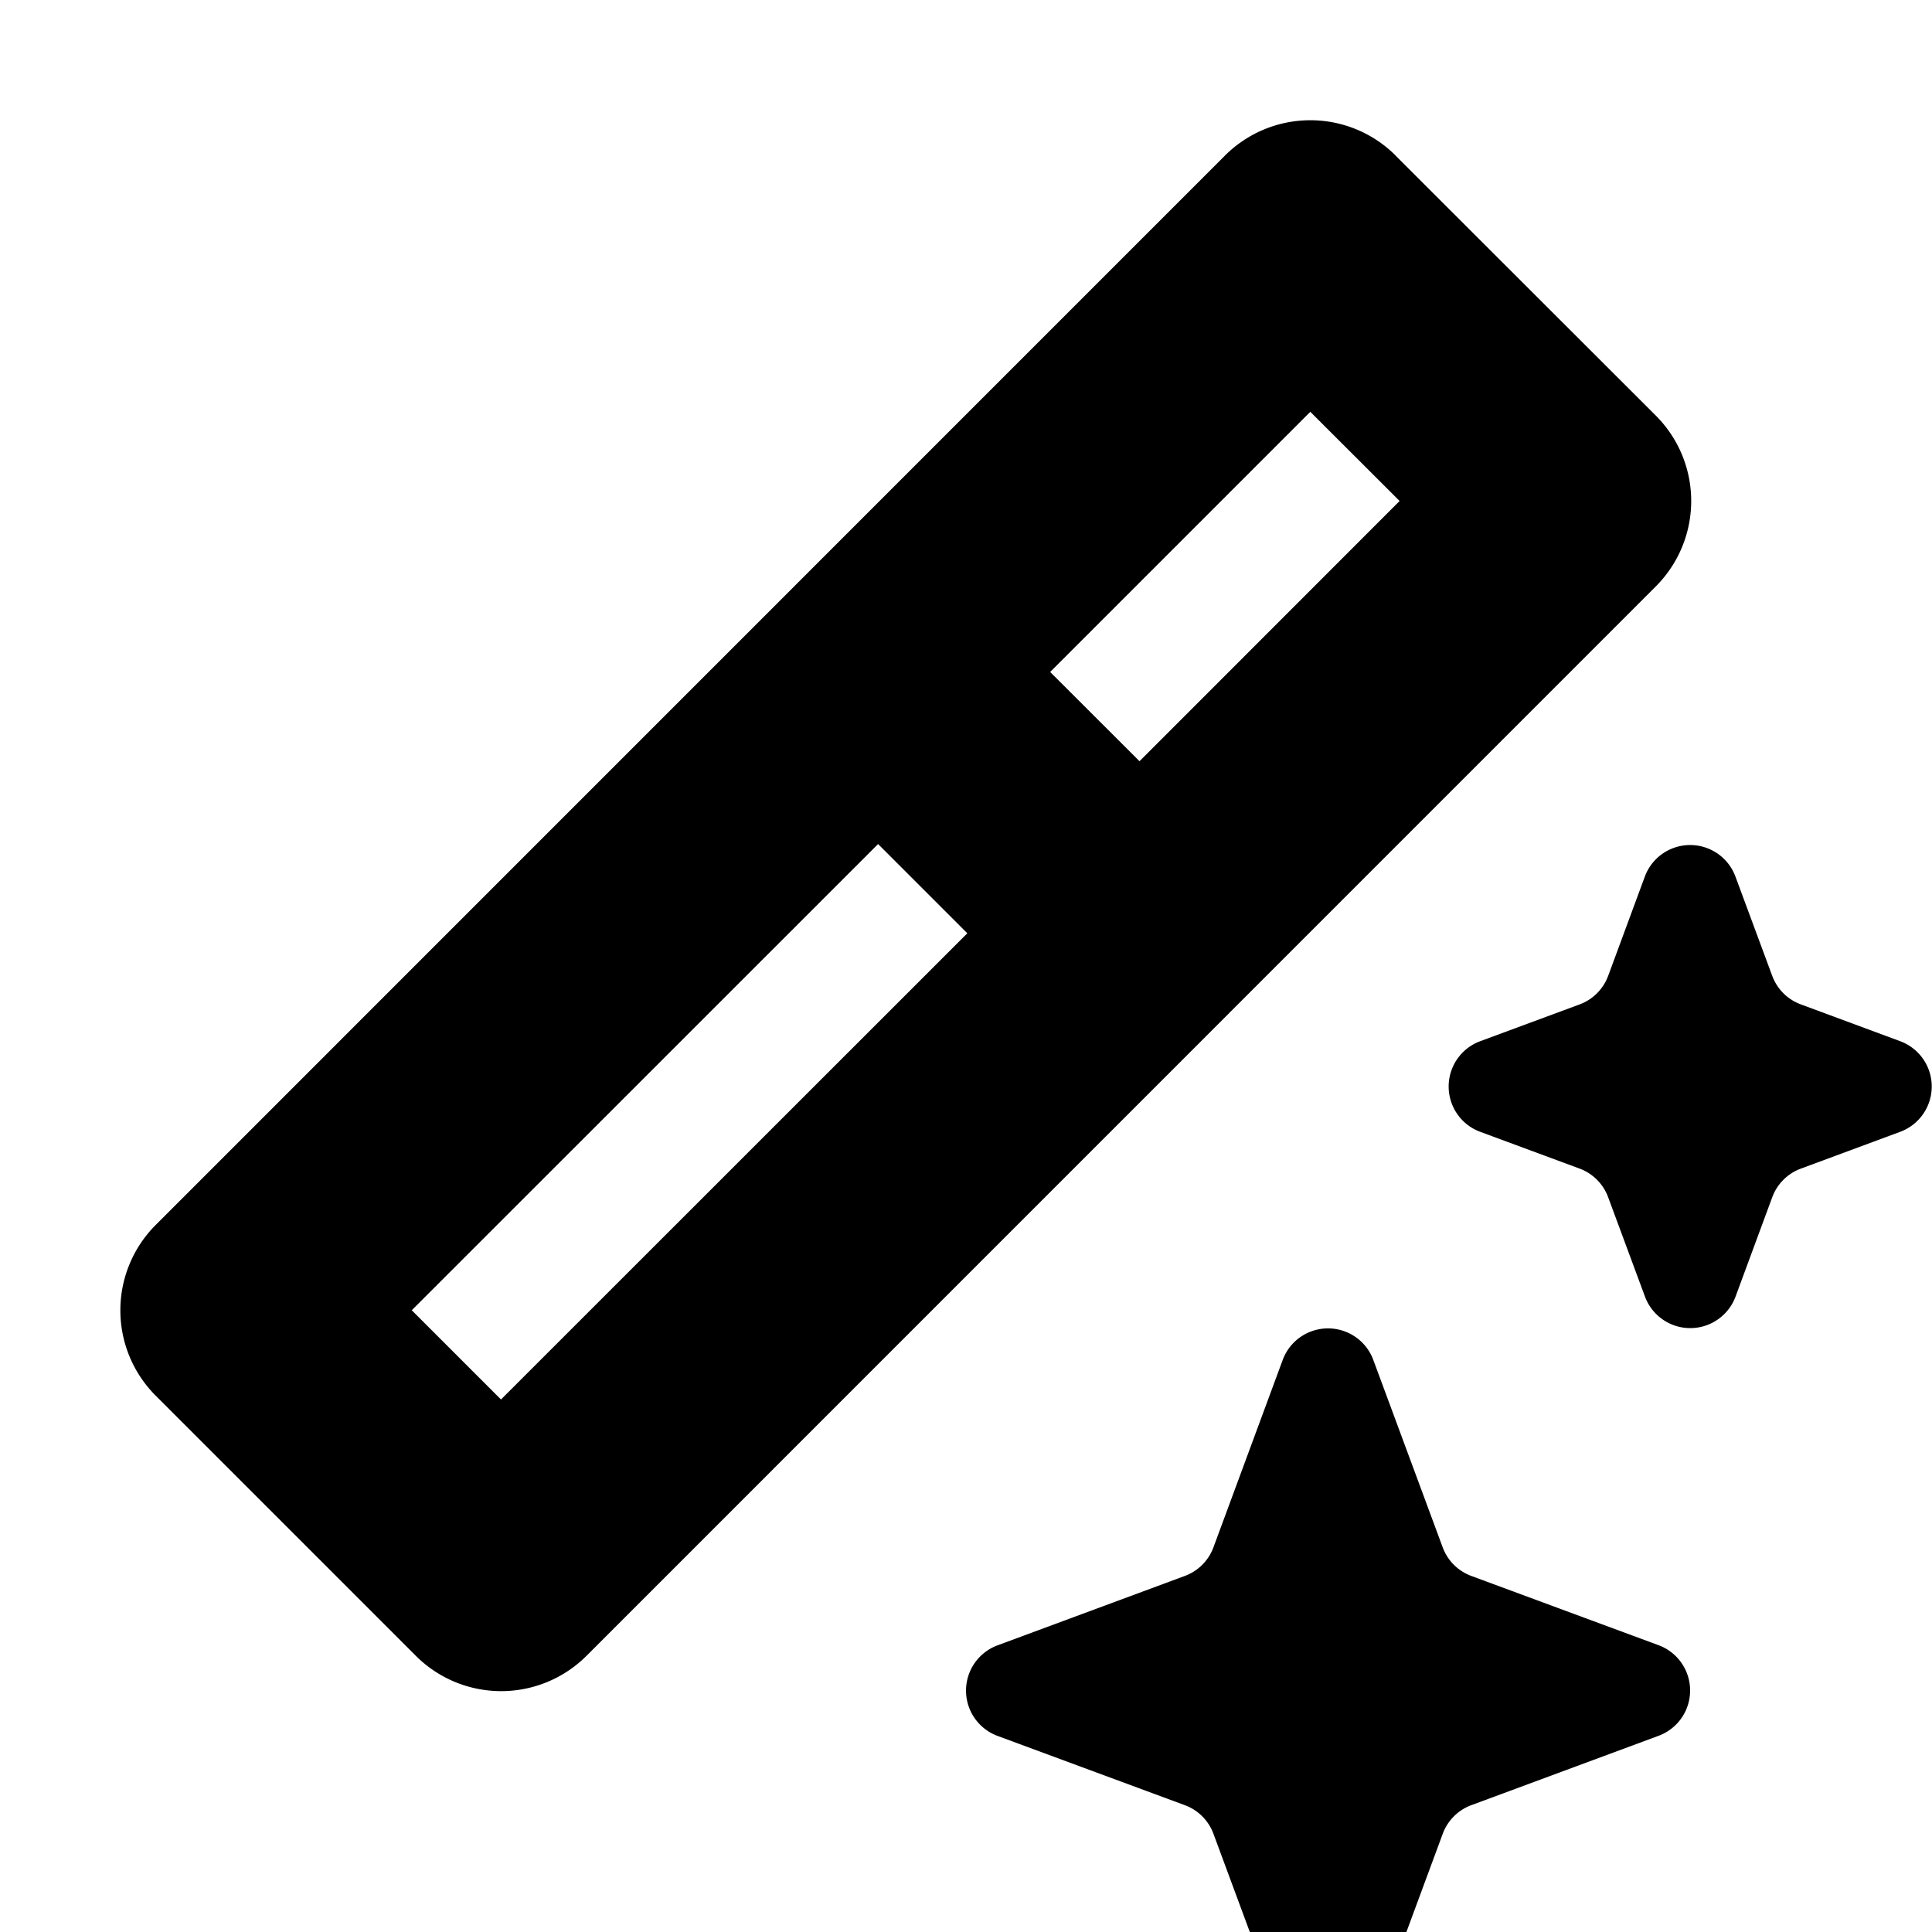
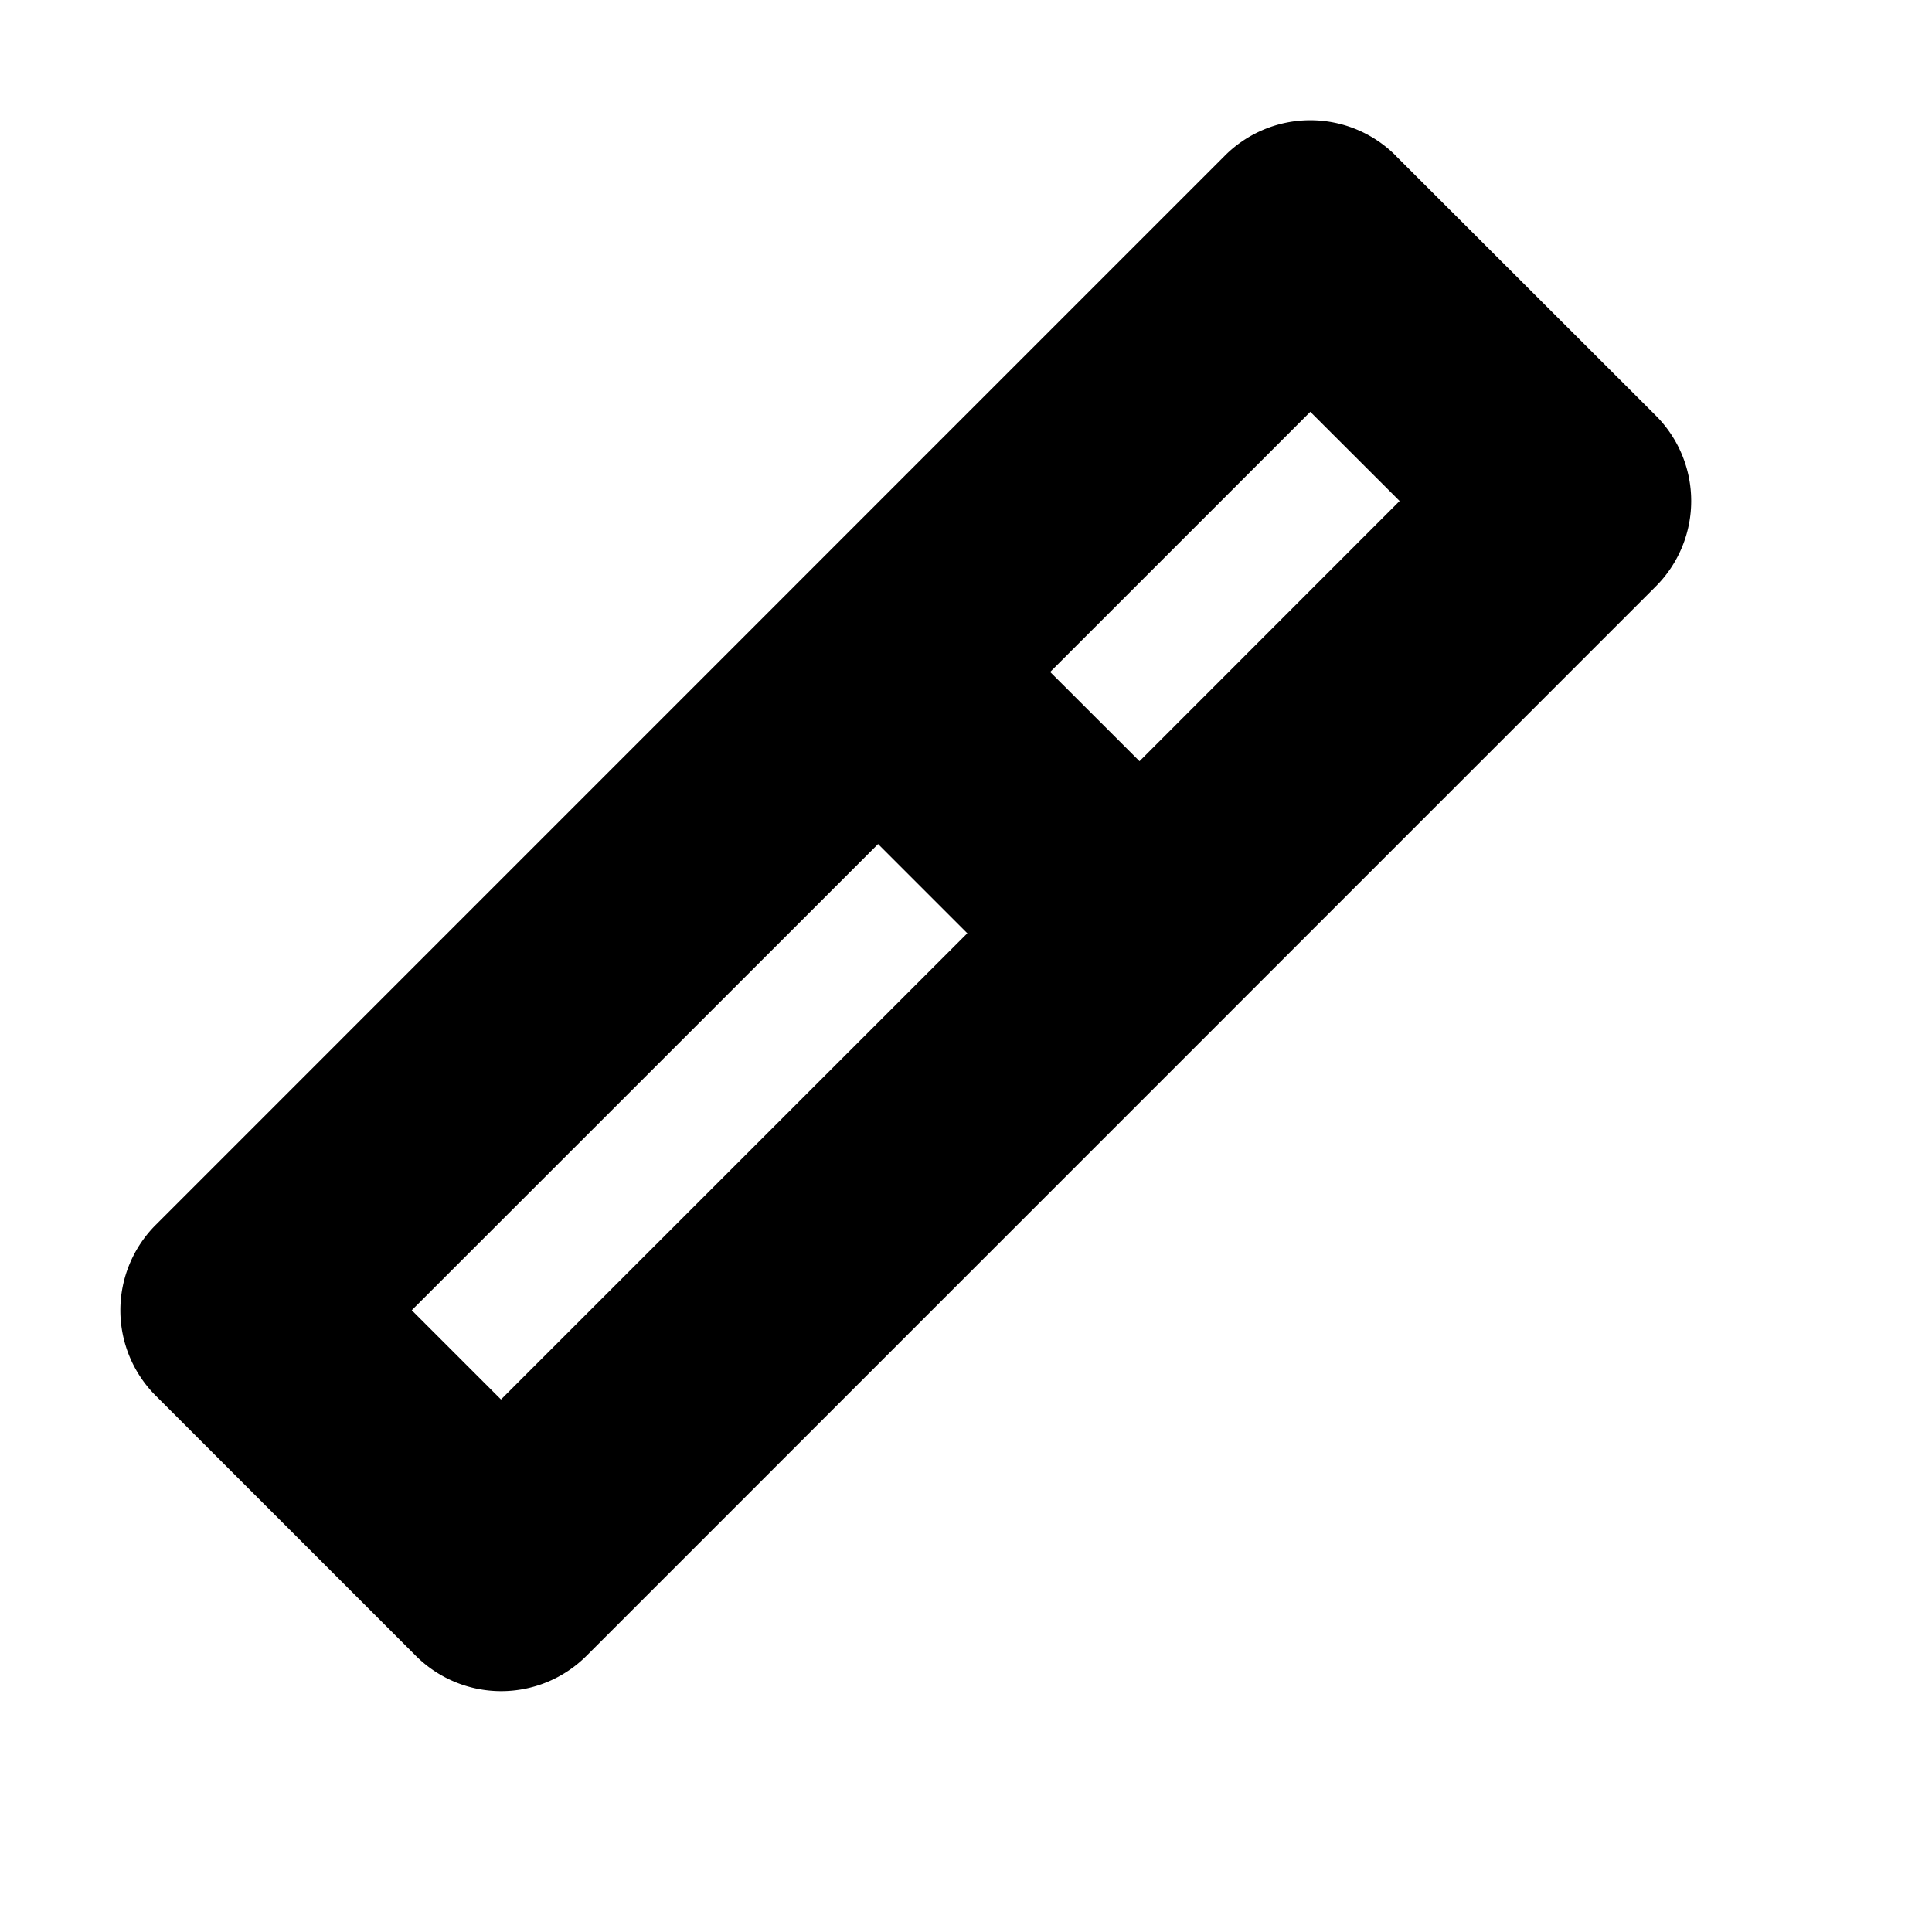
<svg xmlns="http://www.w3.org/2000/svg" width="16" height="16" viewBox="0 0 16 16">
  <path fill-rule="evenodd" clip-rule="evenodd" d="M11.559 1.289a1 1 0 0 0-1.415 0L1.29 10.144a1 1 0 0 0 0 1.415l2.153 2.153a1 1 0 0 0 1.415 0l8.855-8.856a1 1 0 0 0 0-1.414L11.559 1.29Zm-.707 2.121L8.697 5.565l.74.739 2.154-2.155-.74-.739ZM3.41 10.851 7.272 6.99l.739.739-3.862 3.861-.739-.739Z" />
-   <path d="M13.622 7.259a.4.4 0 0 1 .75 0l.305.823a.4.4 0 0 0 .237.236l.823.305a.4.4 0 0 1 0 .75l-.823.305a.4.4 0 0 0-.237.237l-.304.823a.4.4 0 0 1-.75 0l-.305-.823a.4.4 0 0 0-.236-.237l-.824-.305a.4.4 0 0 1 0-.75l.824-.305a.4.4 0 0 0 .236-.236l.304-.823Zm-2.999 4.003a.4.4 0 0 1 .75 0l.575 1.553a.4.4 0 0 0 .236.236l1.552.574a.4.4 0 0 1 0 .75l-1.552.575a.4.4 0 0 0-.236.237l-.574 1.552a.4.4 0 0 1-.75 0l-.575-1.553a.4.4 0 0 0-.236-.236l-1.552-.574a.4.4 0 0 1 0-.75l1.552-.575a.4.4 0 0 0 .236-.236l.574-1.553Z" />
</svg>